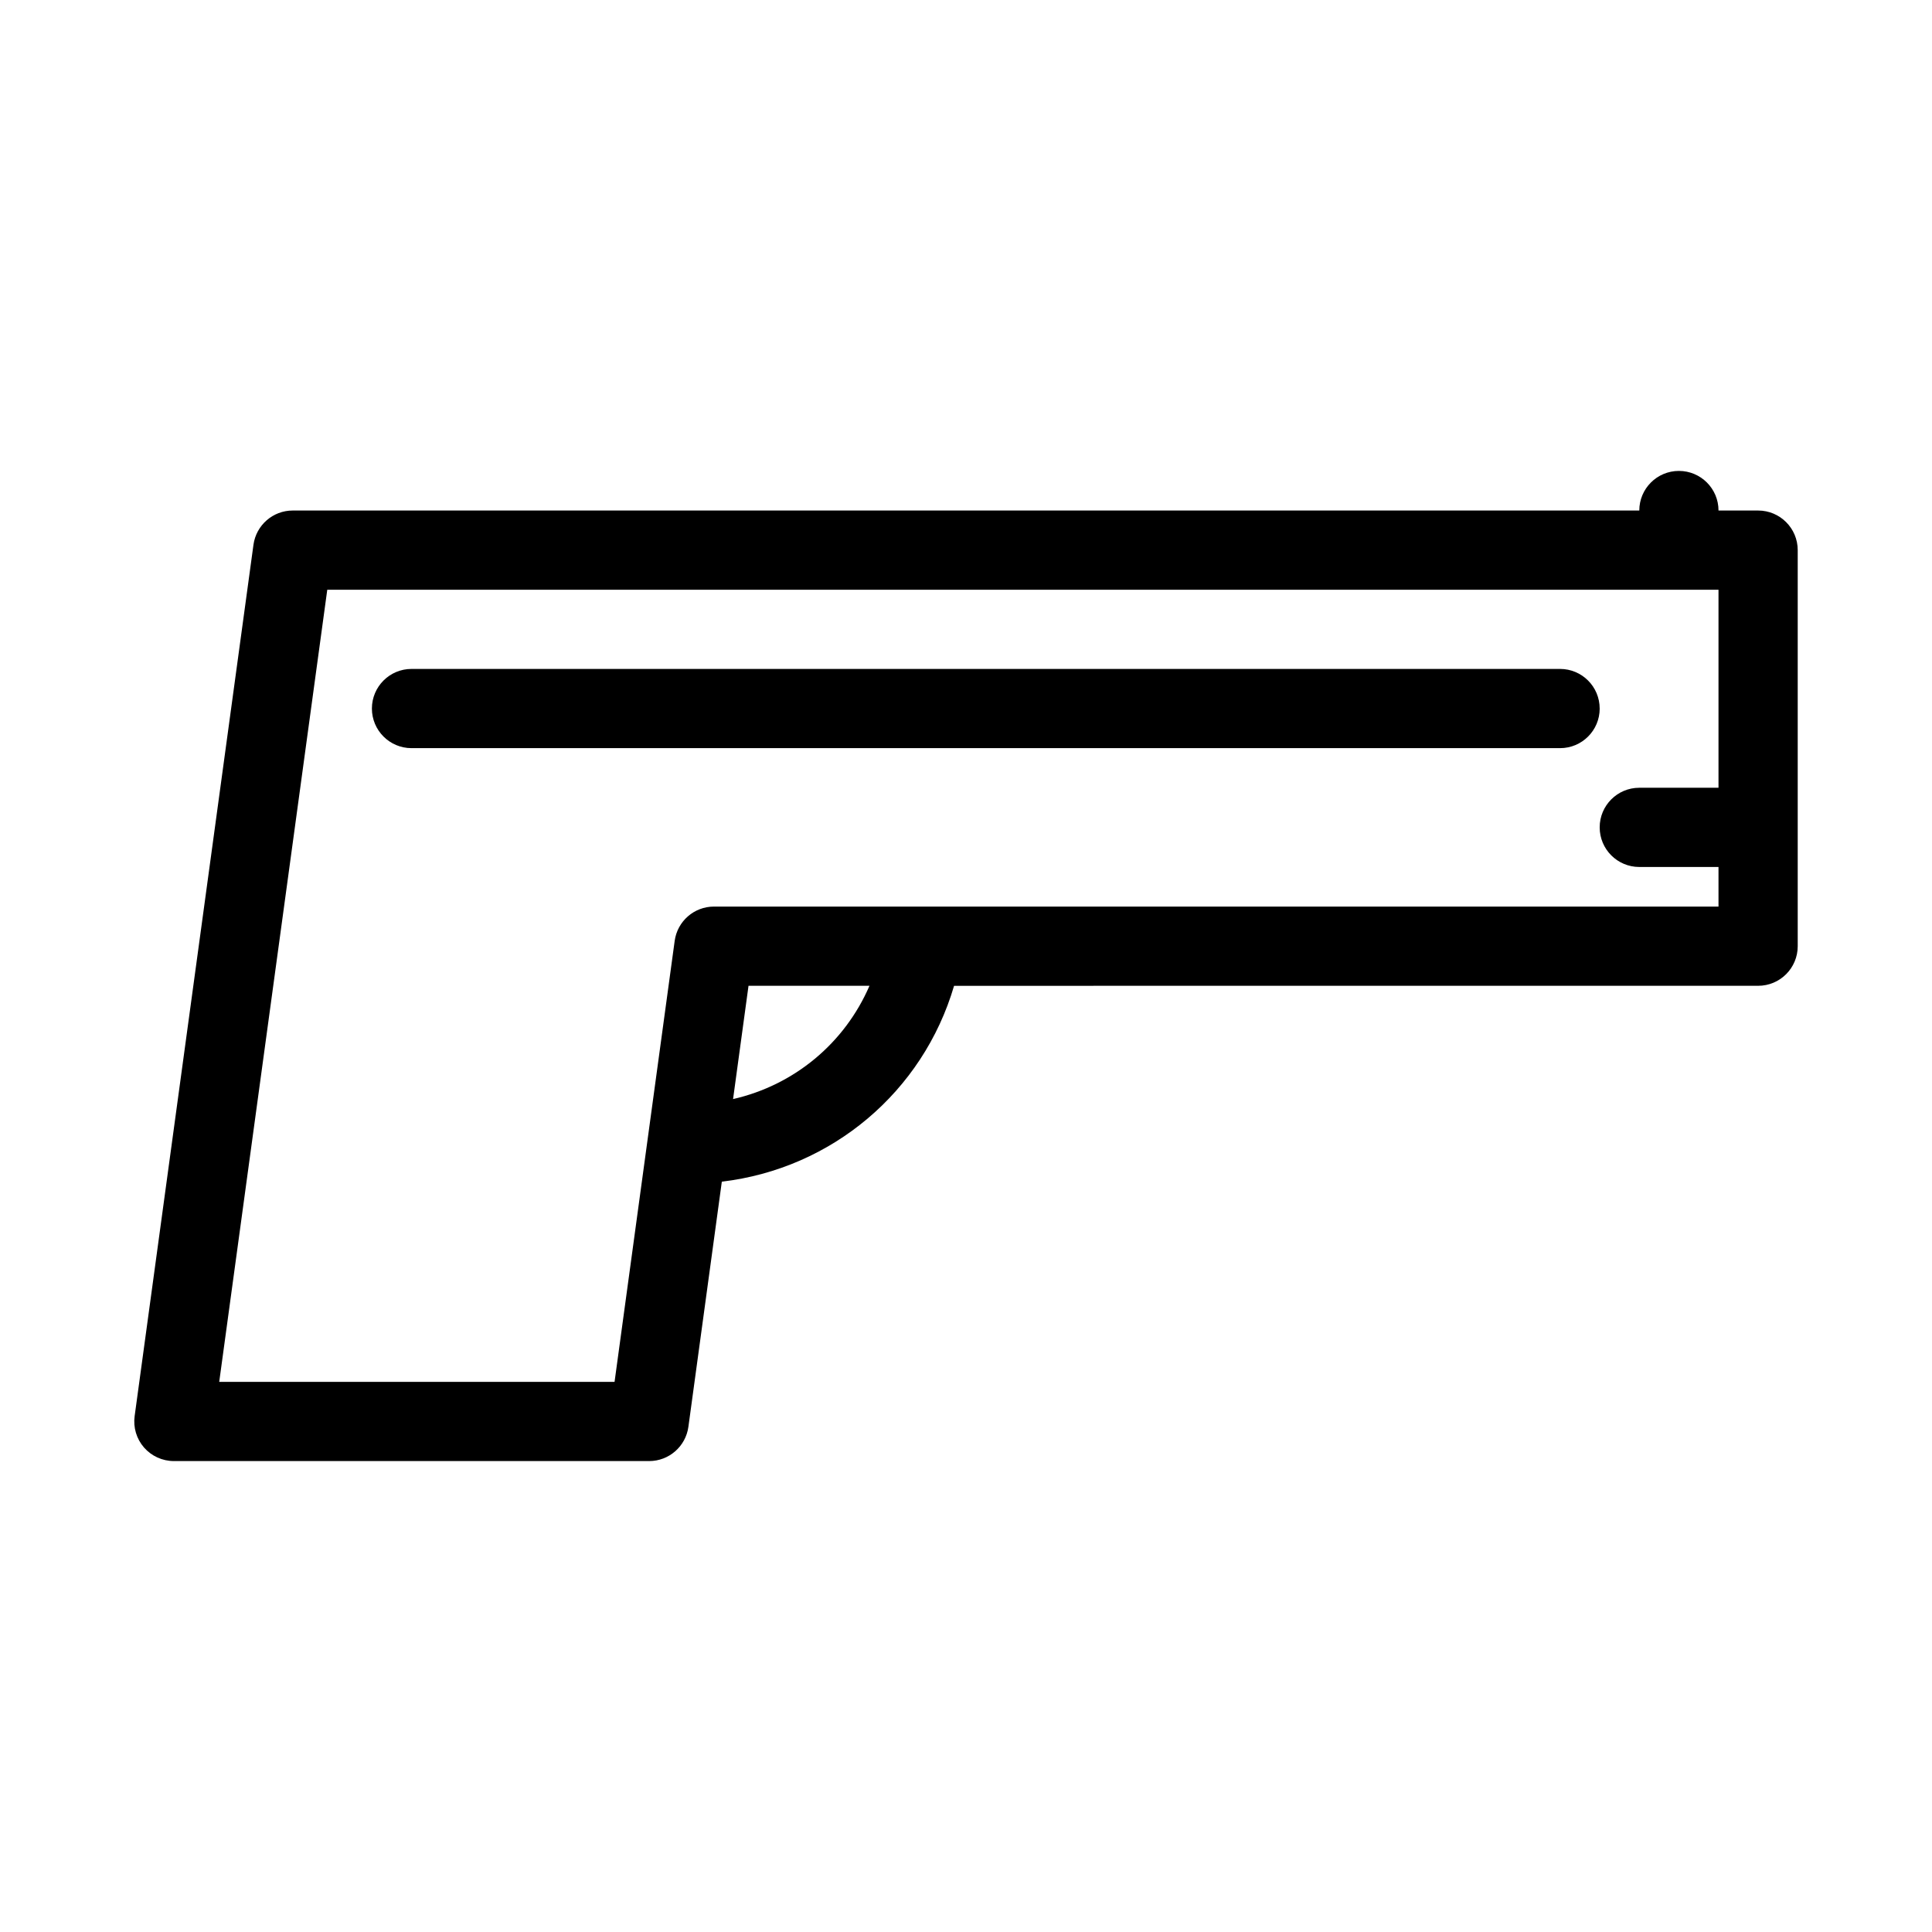
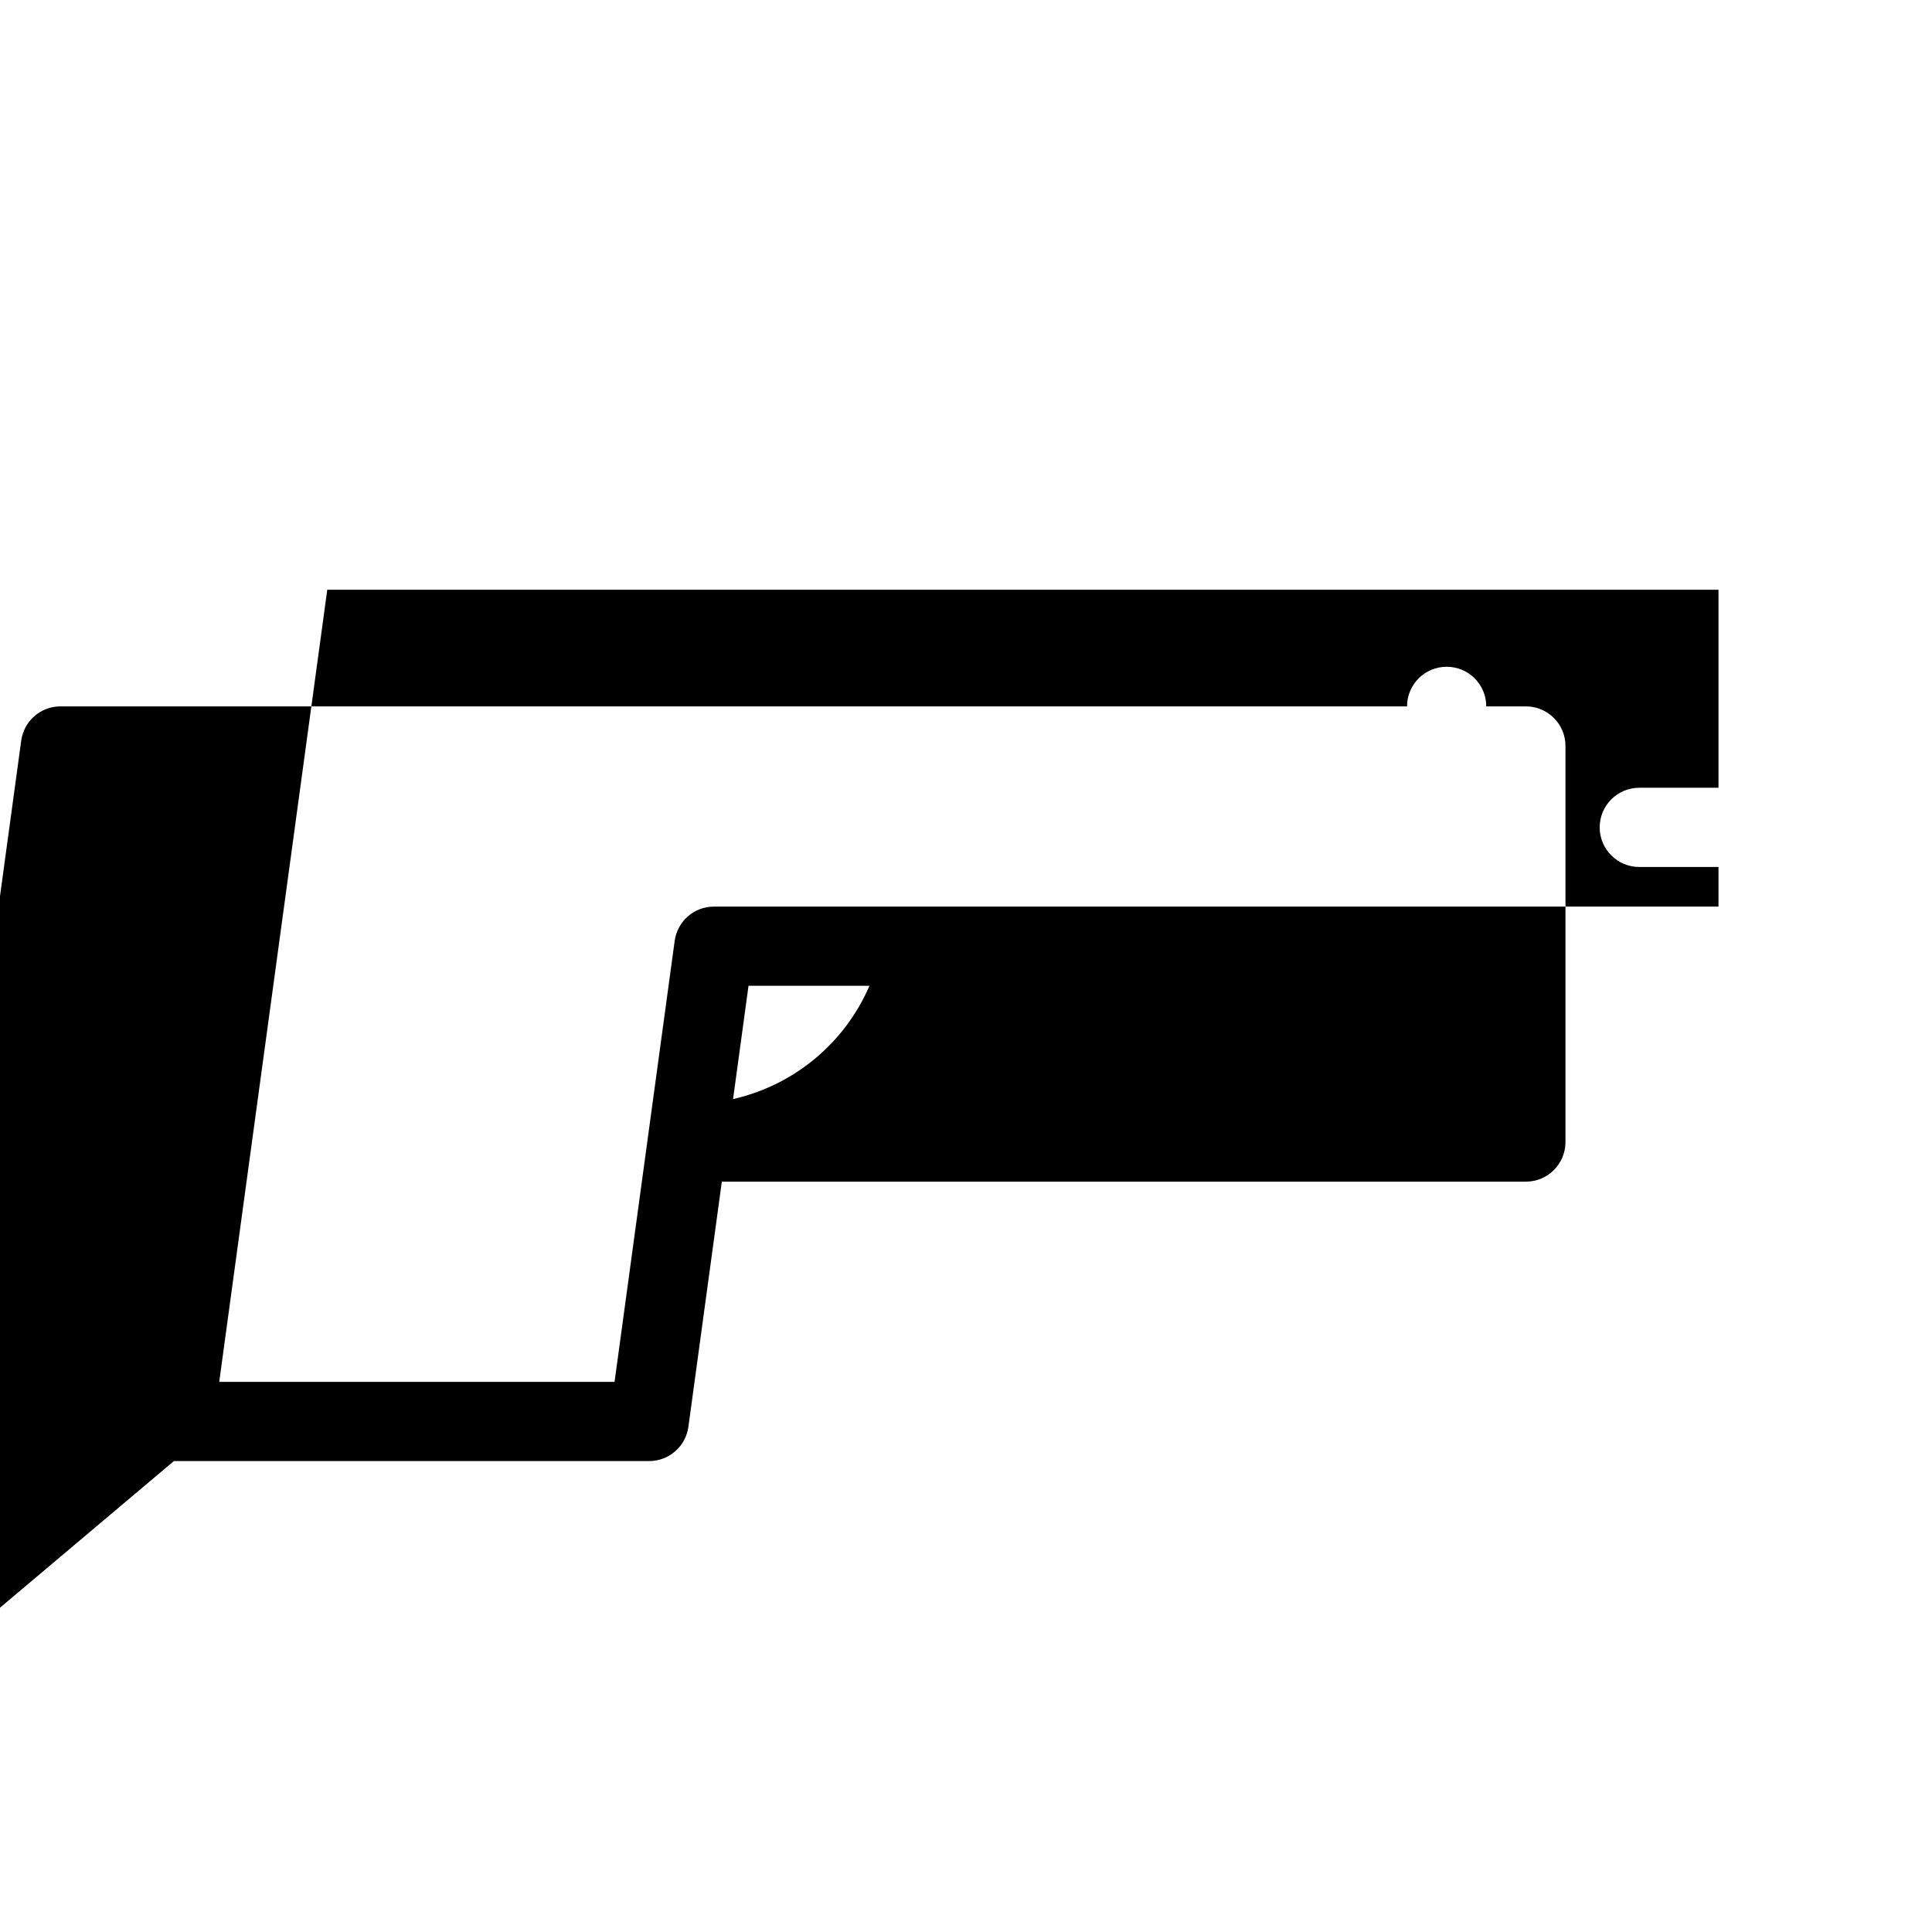
<svg xmlns="http://www.w3.org/2000/svg" fill="#000000" width="800px" height="800px" version="1.1" viewBox="144 144 512 512">
  <g>
-     <path d="m190.08 531.2h125.95c5.246 0 9.688-3.883 10.402-9.078l8.859-64.969c29.156-3.441 53.301-23.805 61.547-51.902l213.08-0.004c5.805 0 10.496-4.703 10.496-10.496v-104.96c0-5.793-4.691-10.496-10.496-10.496h-10.496c0-5.793-4.691-10.496-10.496-10.496-5.805 0-10.496 4.703-10.496 10.496h-356.86c-5.246 0-9.688 3.883-10.402 9.078l-31.488 230.91c-0.41 3 0.492 6.035 2.488 8.324 1.992 2.277 4.879 3.59 7.914 3.59zm148.19-95.934 4.094-30.02h32.055c-6.57 15.199-19.918 26.324-36.148 30.02zm-107.54-134.98h368.69v52.48h-20.992c-5.805 0-10.496 4.703-10.496 10.496s4.691 10.496 10.496 10.496h20.992v10.496h-266.22c-5.246 0-9.688 3.883-10.402 9.078l-15.934 116.88h-104.77z" />
-     <path d="m567.93 331.77c0-5.793-4.691-10.496-10.496-10.496h-304.38c-5.793 0-10.496 4.703-10.496 10.496 0 5.793 4.703 10.496 10.496 10.496h304.39c5.801 0 10.492-4.703 10.492-10.496z" />
+     <path d="m190.08 531.2h125.95c5.246 0 9.688-3.883 10.402-9.078l8.859-64.969l213.08-0.004c5.805 0 10.496-4.703 10.496-10.496v-104.96c0-5.793-4.691-10.496-10.496-10.496h-10.496c0-5.793-4.691-10.496-10.496-10.496-5.805 0-10.496 4.703-10.496 10.496h-356.86c-5.246 0-9.688 3.883-10.402 9.078l-31.488 230.91c-0.41 3 0.492 6.035 2.488 8.324 1.992 2.277 4.879 3.59 7.914 3.59zm148.19-95.934 4.094-30.02h32.055c-6.57 15.199-19.918 26.324-36.148 30.02zm-107.54-134.98h368.69v52.48h-20.992c-5.805 0-10.496 4.703-10.496 10.496s4.691 10.496 10.496 10.496h20.992v10.496h-266.22c-5.246 0-9.688 3.883-10.402 9.078l-15.934 116.88h-104.77z" />
  </g>
</svg>